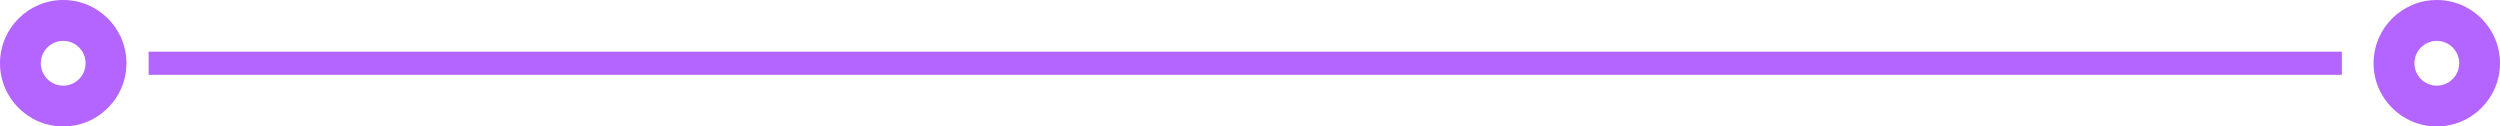
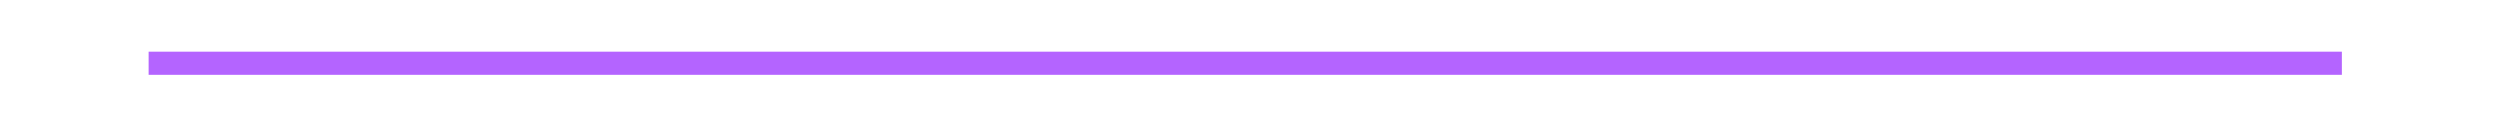
<svg xmlns="http://www.w3.org/2000/svg" id="Layer_1" viewBox="0 0 417.99 21.15">
  <defs>
    <style>.cls-1{fill:#b464ff;stroke-width:0px;}</style>
  </defs>
-   <path class="cls-1" d="m407.42,0c-5.83,0-10.57,4.74-10.57,10.57s4.74,10.57,10.57,10.57,10.57-4.74,10.57-10.57-4.74-10.57-10.57-10.57Zm0,14.32c-2.07,0-3.74-1.68-3.74-3.74s1.68-3.75,3.74-3.75,3.75,1.68,3.75,3.75-1.68,3.74-3.75,3.74Z" />
-   <path class="cls-1" d="m10.57,0C4.74,0,0,4.74,0,10.57s4.74,10.57,10.57,10.57,10.57-4.74,10.57-10.57S16.4,0,10.57,0Zm0,14.32c-2.07,0-3.75-1.68-3.75-3.74s1.68-3.75,3.75-3.75,3.74,1.68,3.74,3.75-1.68,3.74-3.74,3.74Z" />
  <rect class="cls-1" x="24.85" y="8.64" width="366.7" height="3.87" />
</svg>